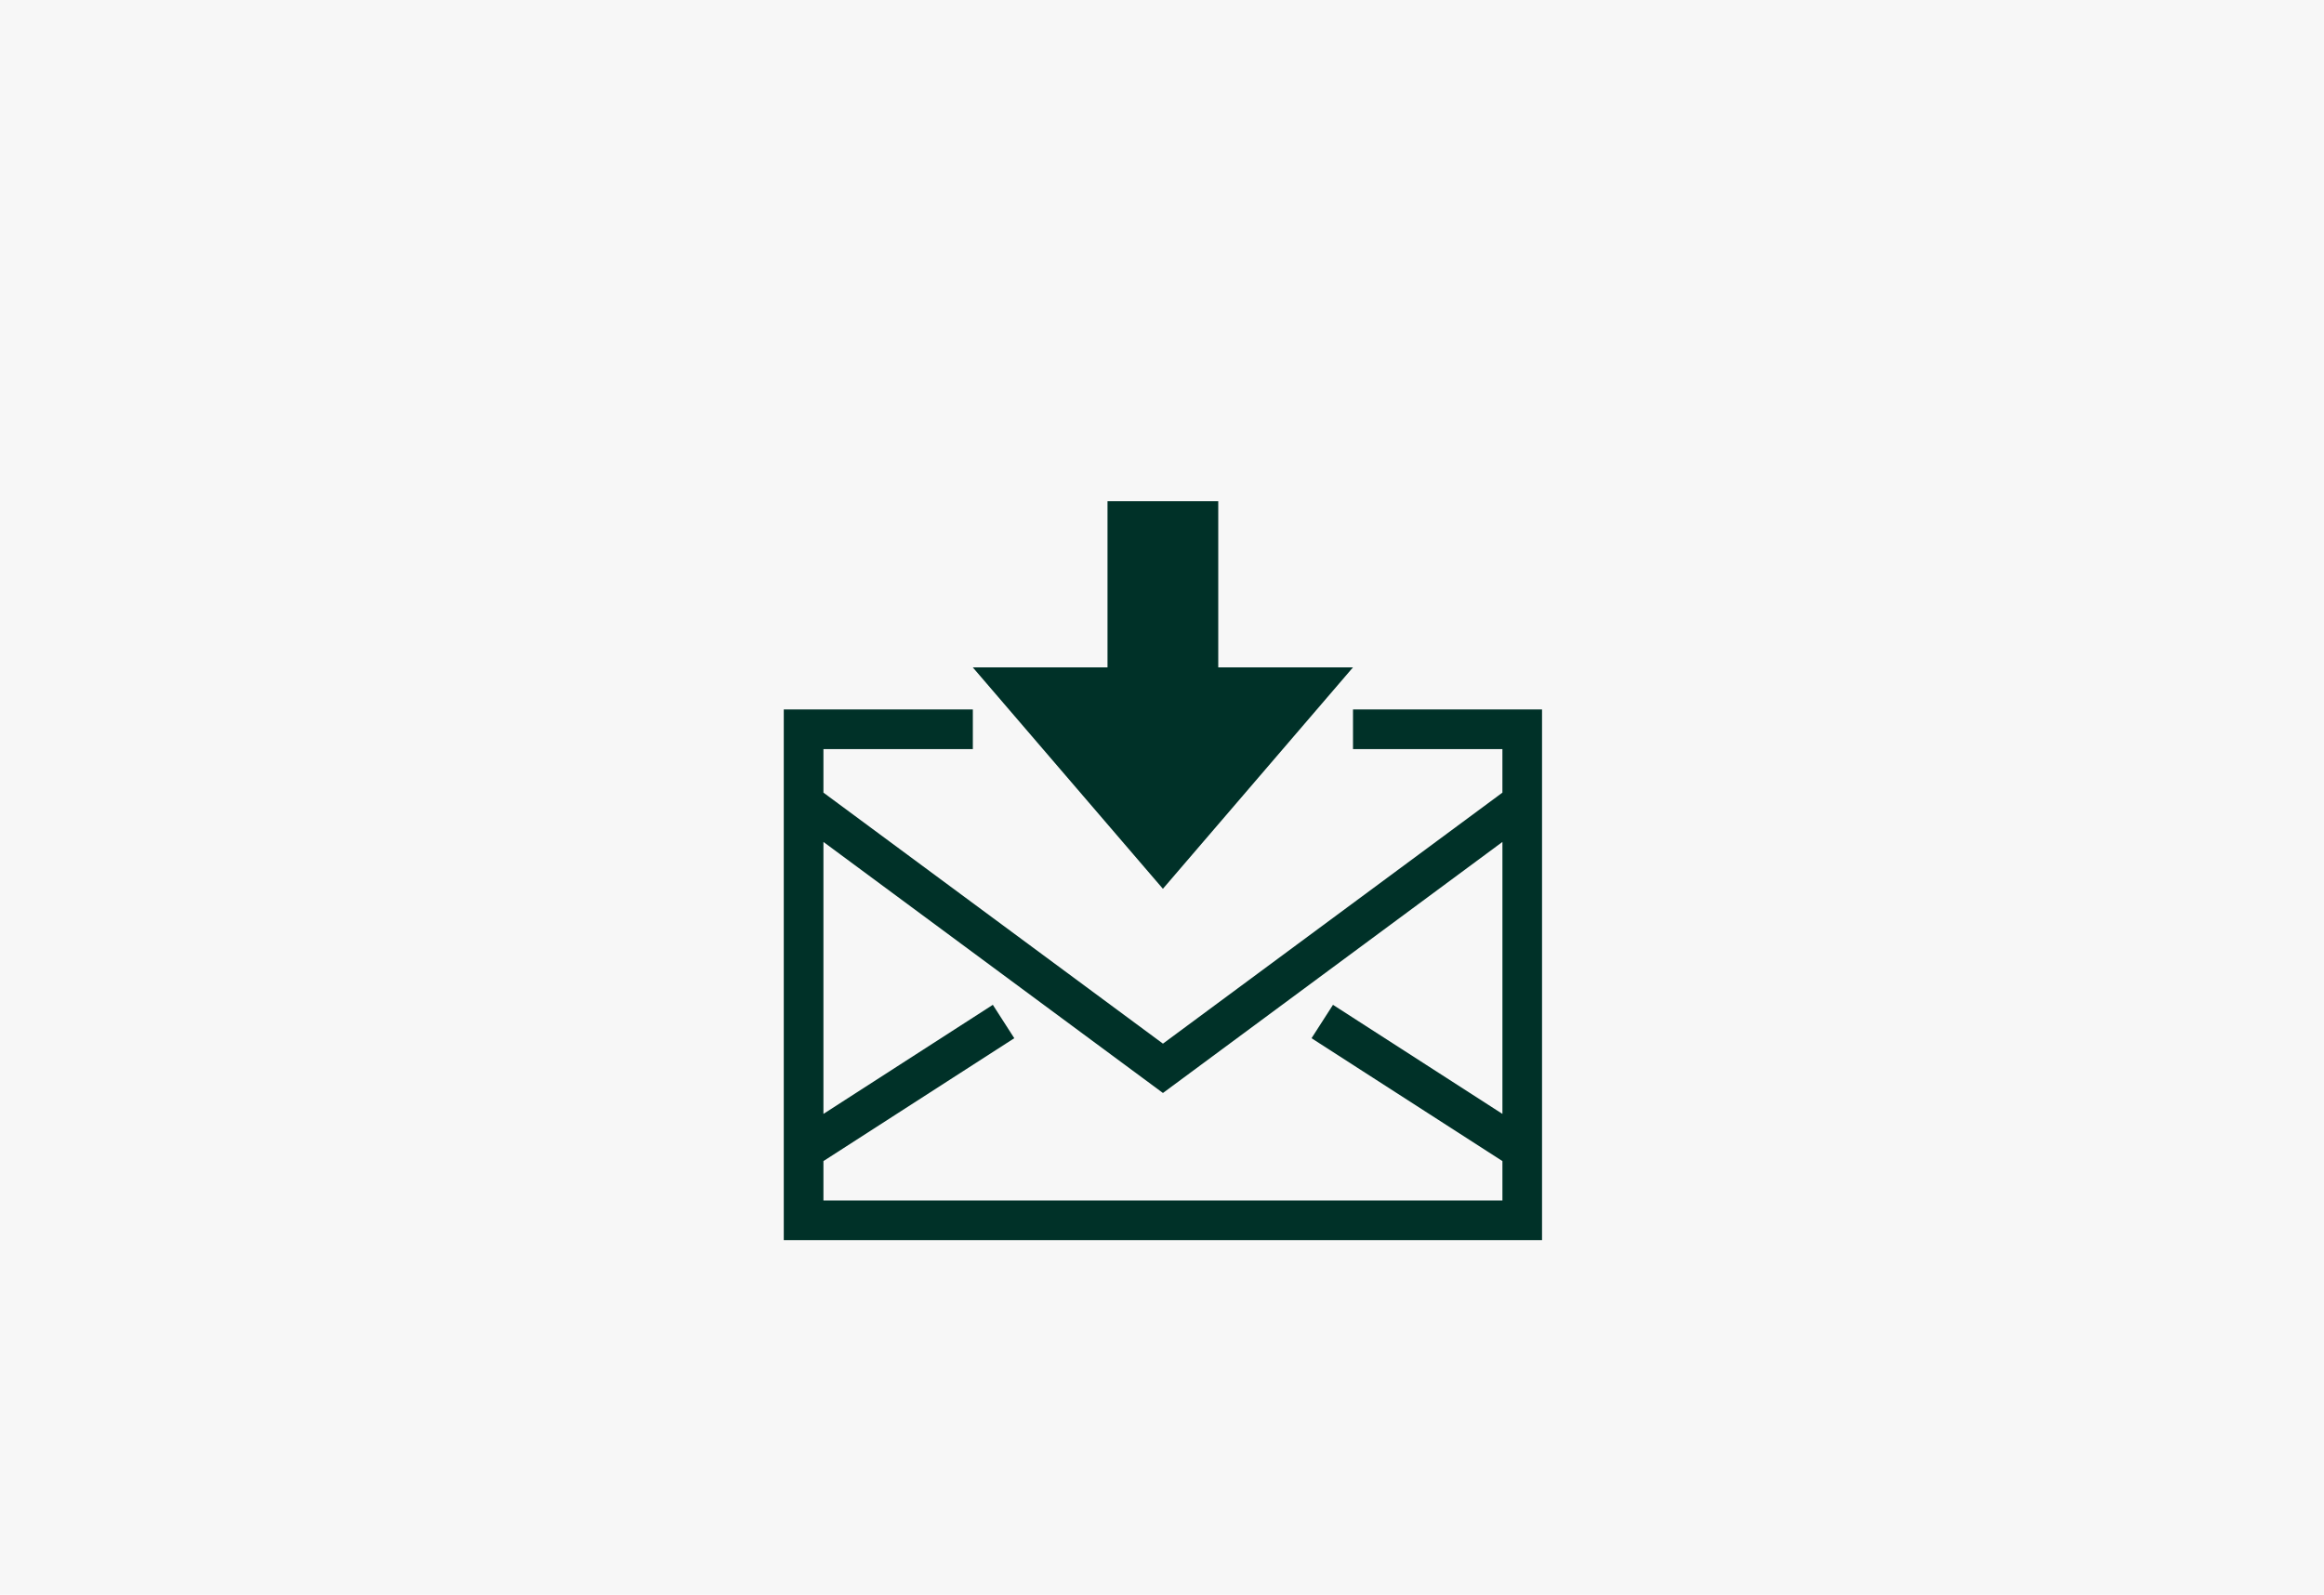
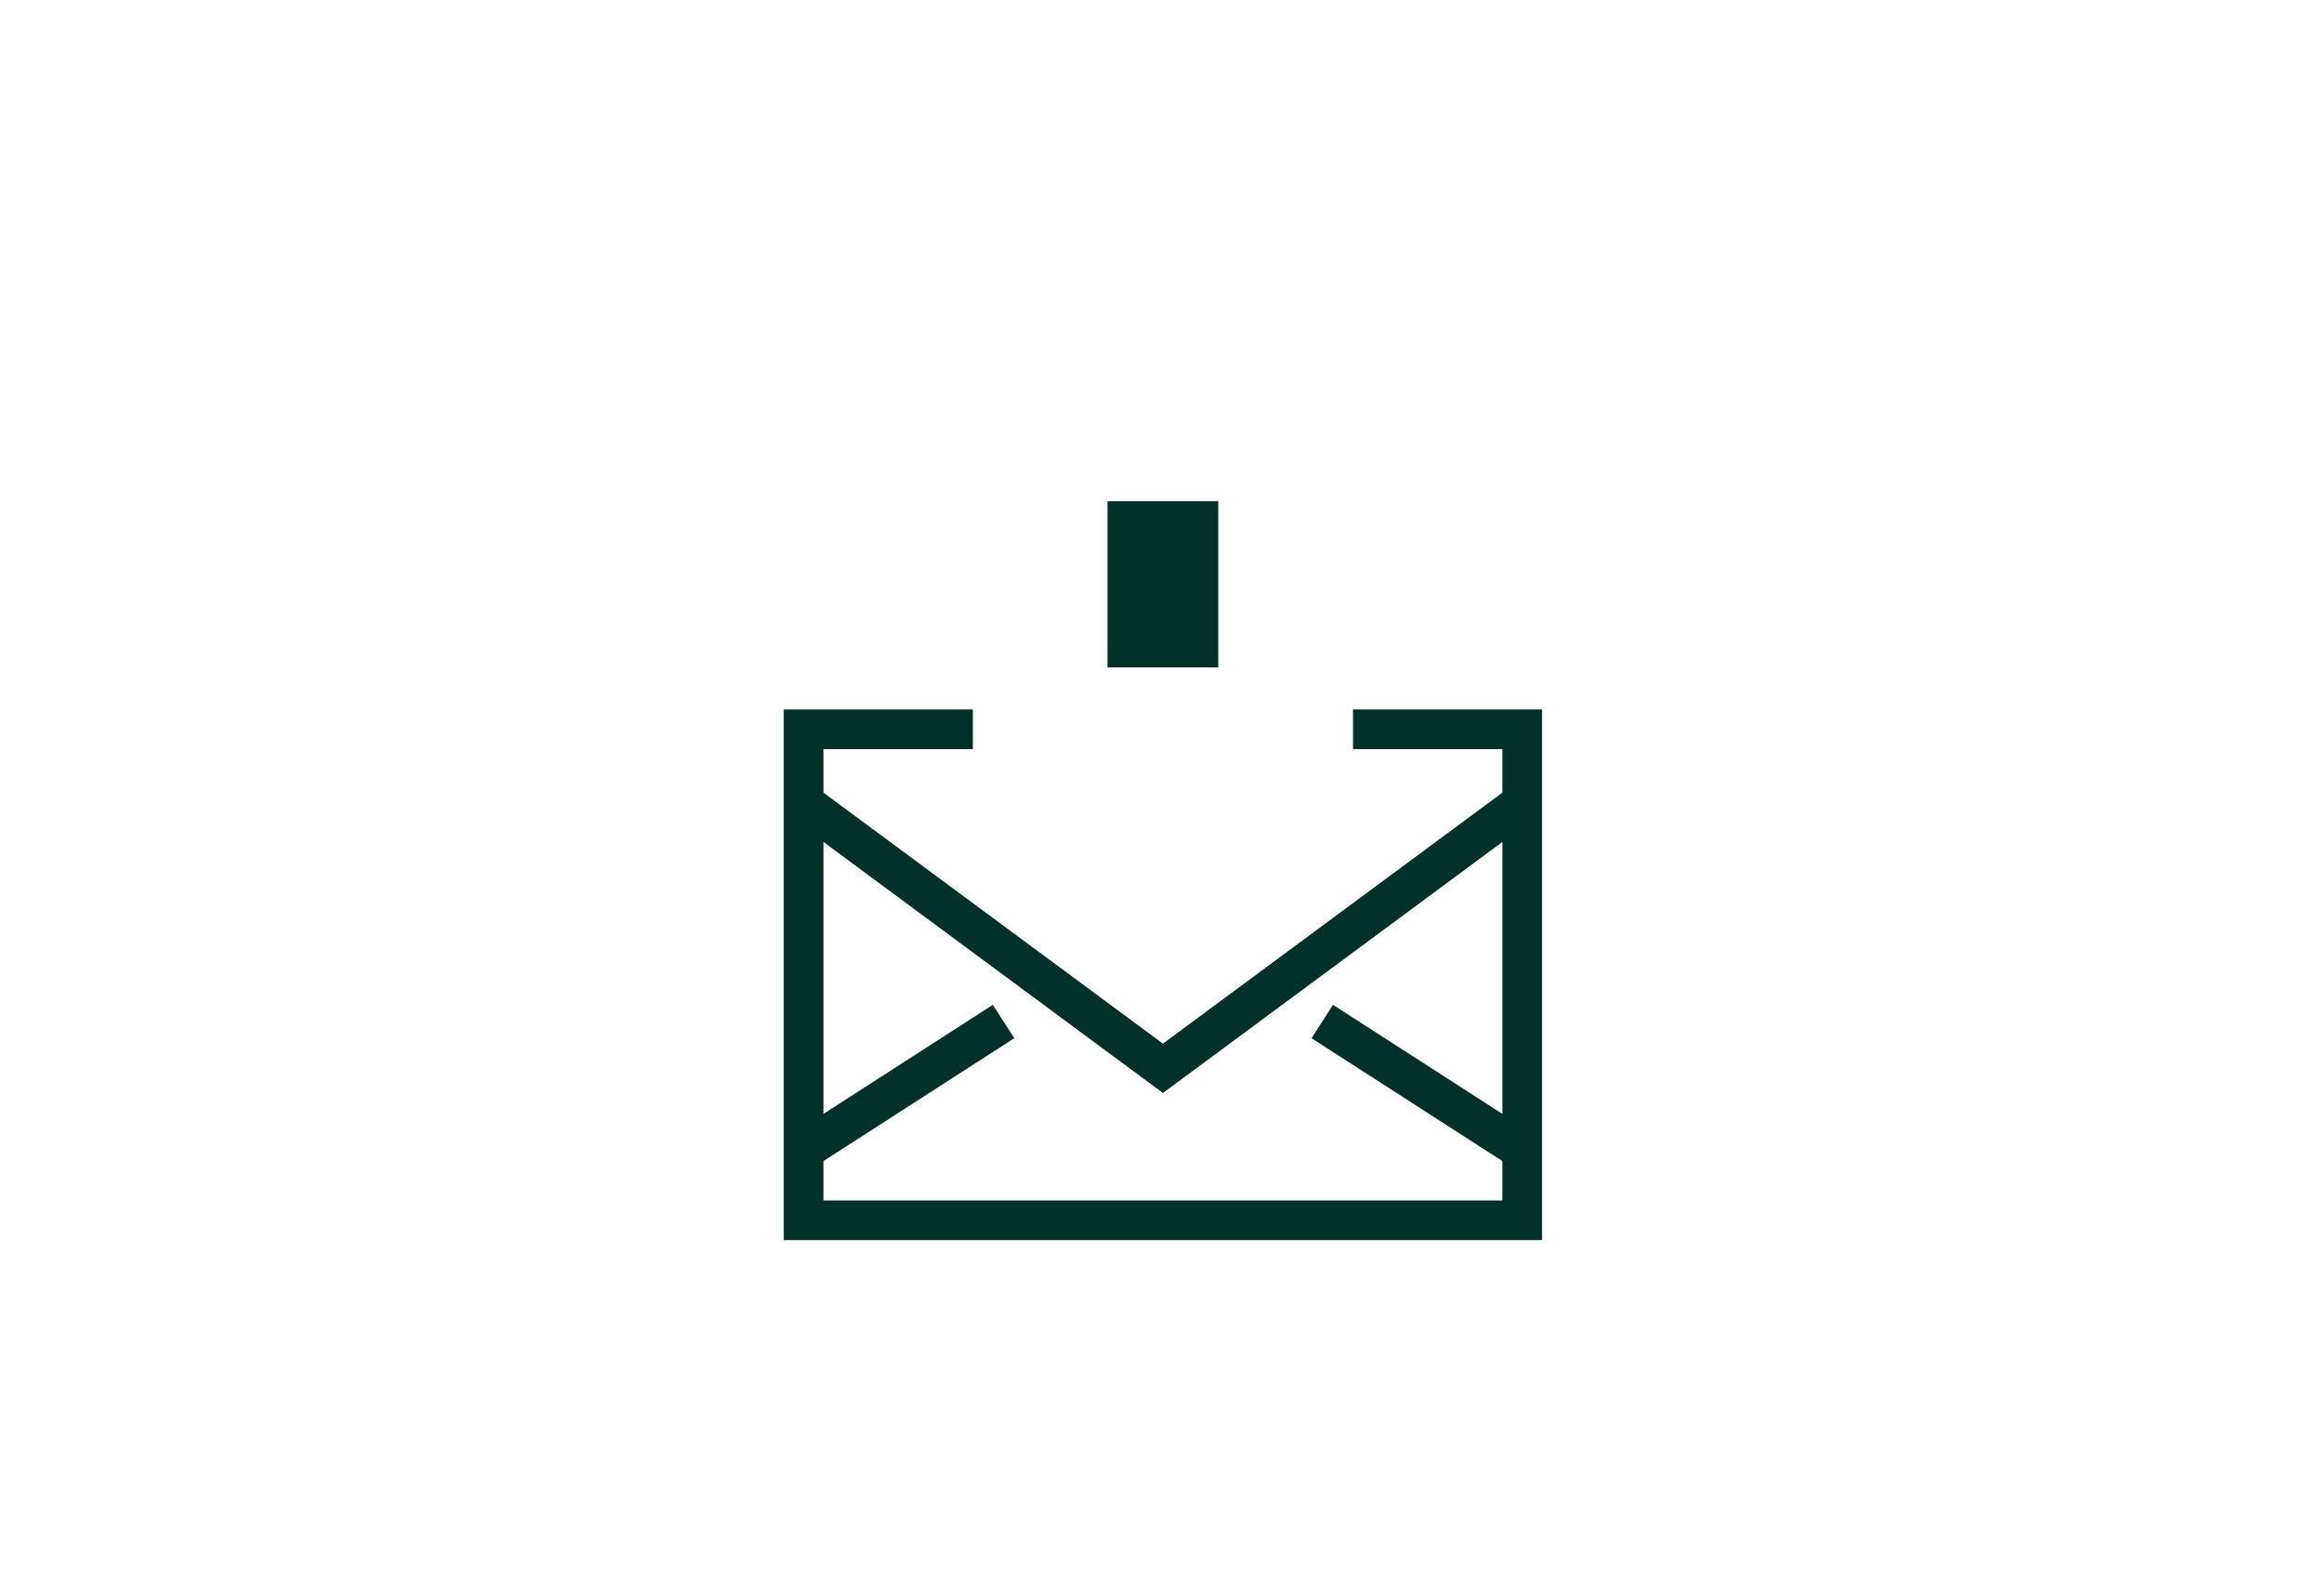
<svg xmlns="http://www.w3.org/2000/svg" width="255" height="175" viewBox="0 0 255 175">
  <g id="グループ_558" data-name="グループ 558" transform="translate(-138 -5942)">
-     <rect id="長方形_201" data-name="長方形 201" width="255" height="175" transform="translate(138 5942)" fill="#f7f7f7" />
    <g id="グループ_46" data-name="グループ 46" transform="translate(224 5997)">
      <path id="パス_501" data-name="パス 501" d="M124.559,8.661v4.351h16.394v4.777L103.705,45.335,66.452,17.789V13.012H82.846V8.661H62.1V66.895h83.2V8.661ZM66.452,62.544V58.223L87.393,44.739l-2.354-3.664L66.452,53.045V23.2l37.253,27.55L140.954,23.2V53.045l-18.592-11.97-2.354,3.664,20.946,13.484v4.321Z" transform="translate(-62.101 14.192)" fill="#003128" />
-       <path id="パス_502" data-name="パス 502" d="M108.585,21.644H93.8l0-18.235-12.152,0V21.644l-14.785,0,20.863,24.3Z" transform="translate(-46.127 -3.409)" fill="#003128" />
+       <path id="パス_502" data-name="パス 502" d="M108.585,21.644H93.8l0-18.235-12.152,0V21.644Z" transform="translate(-46.127 -3.409)" fill="#003128" />
    </g>
  </g>
</svg>